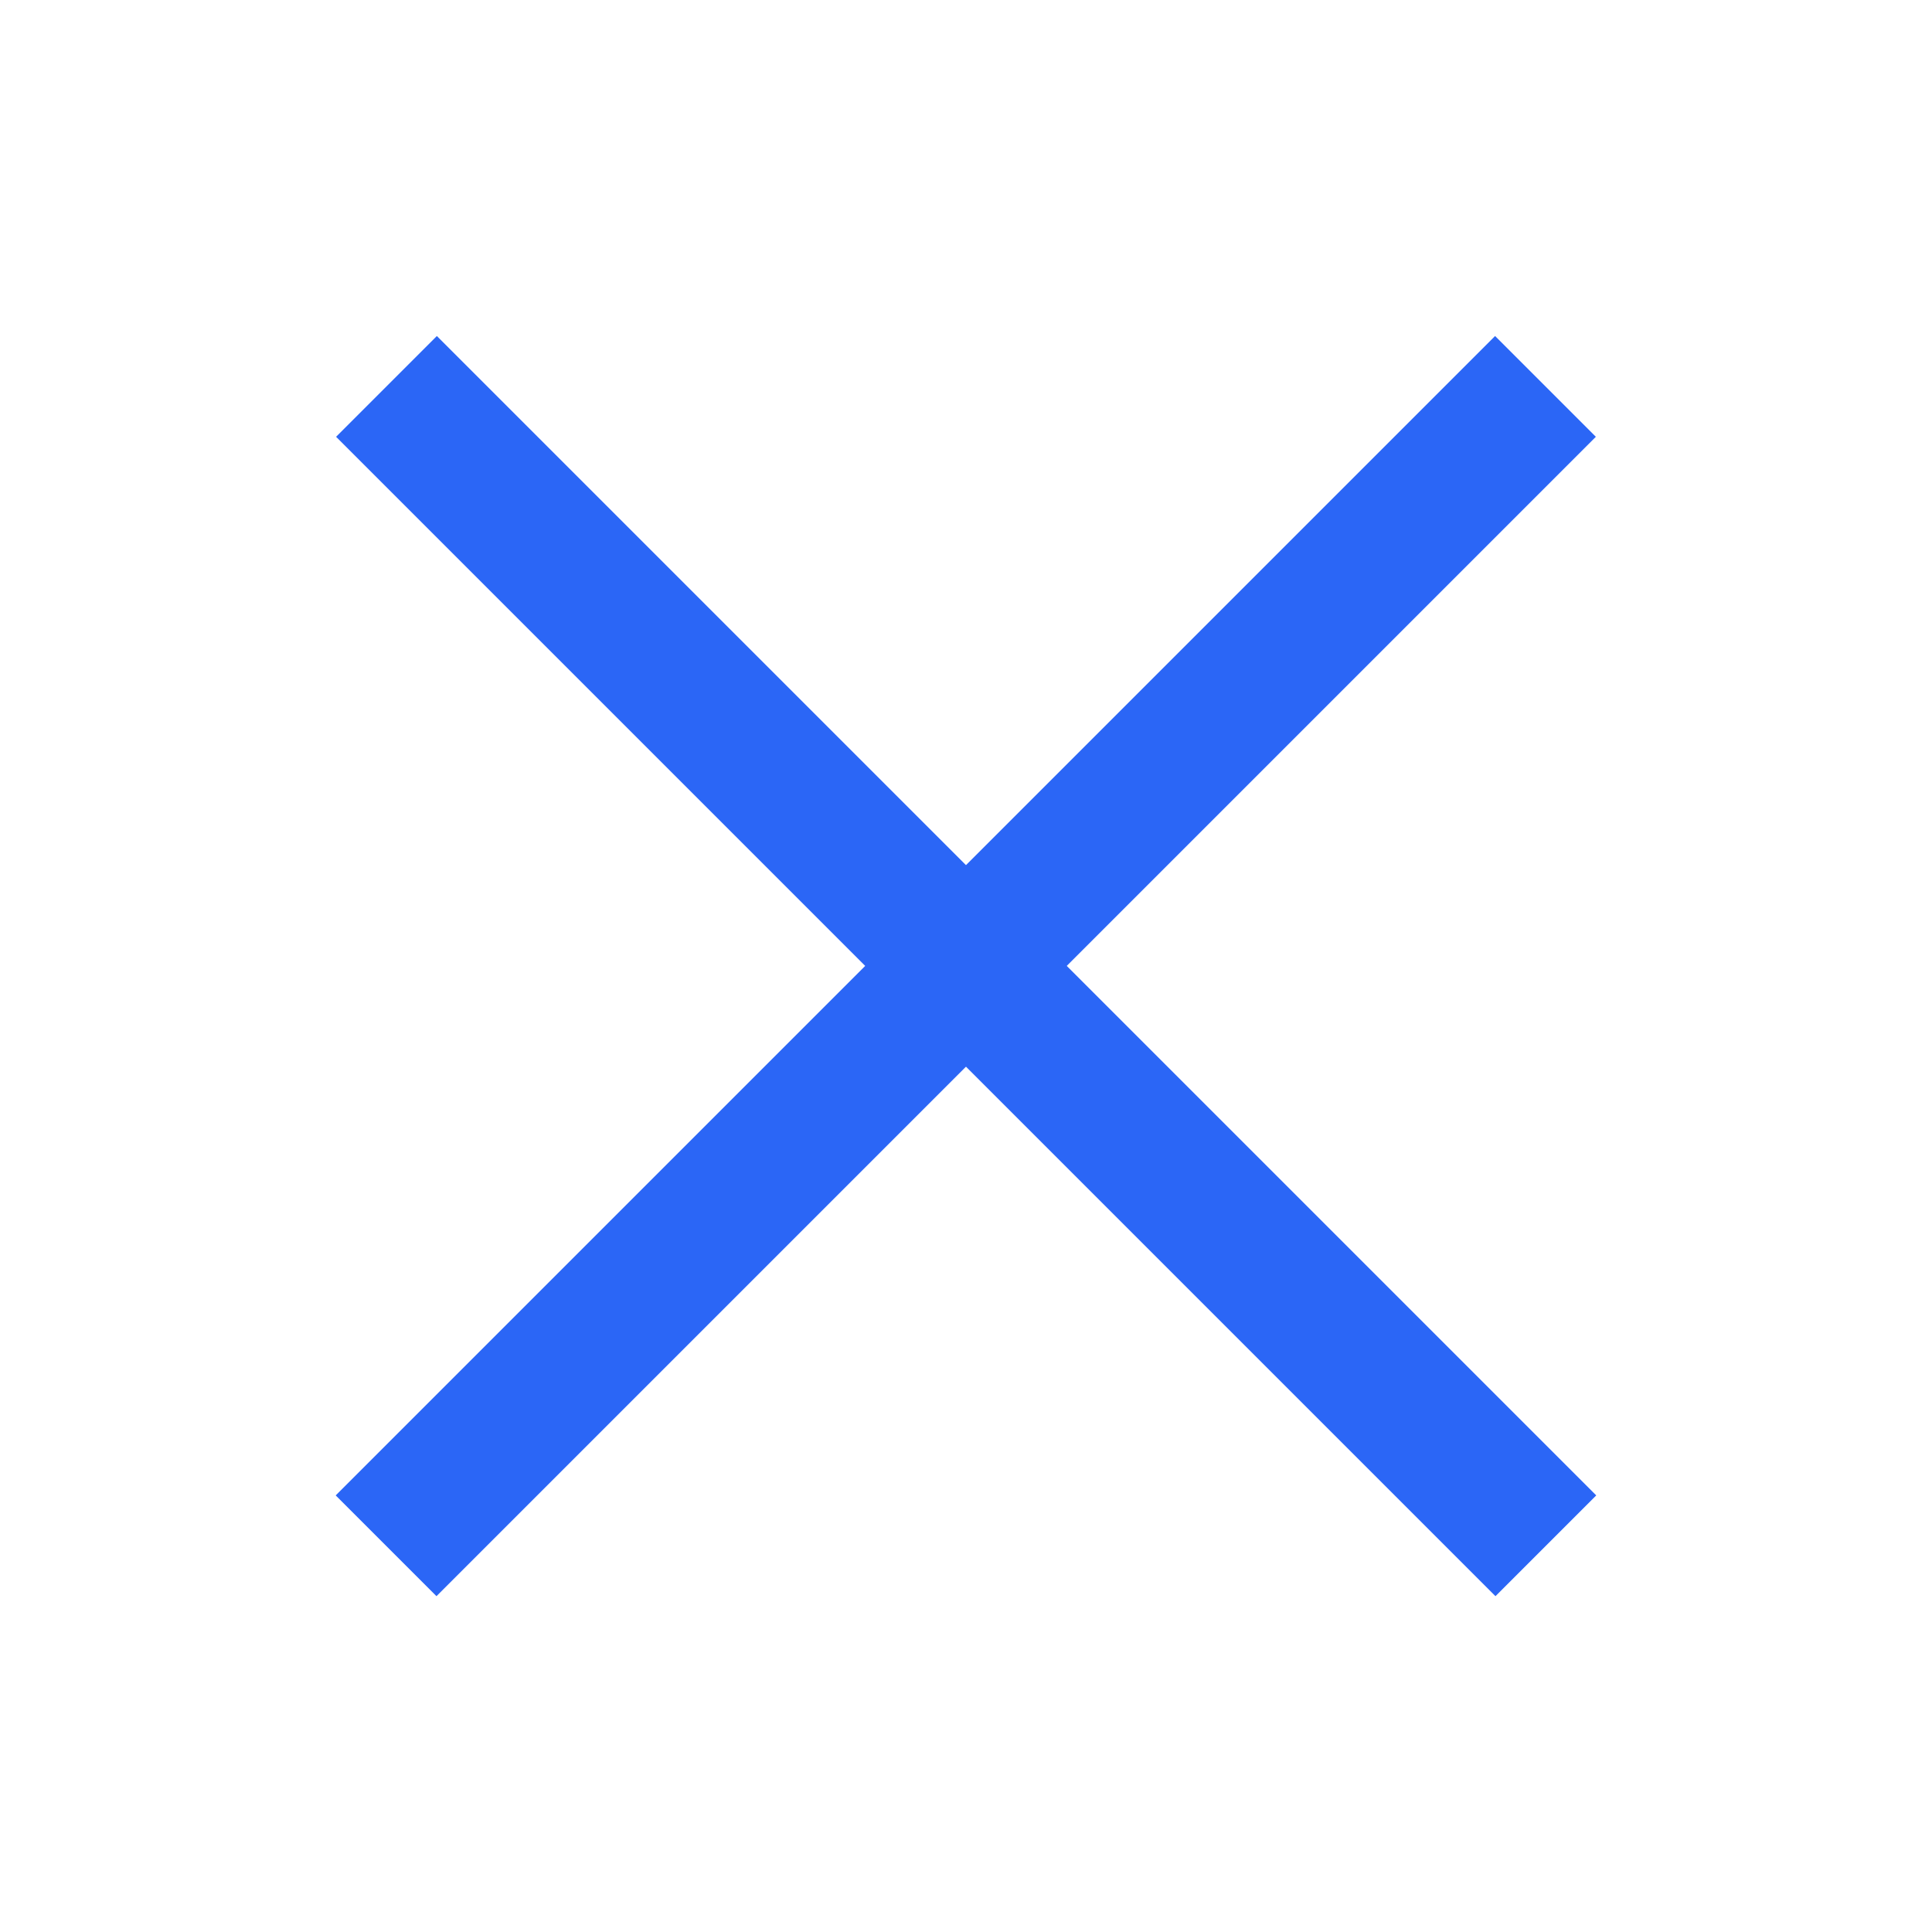
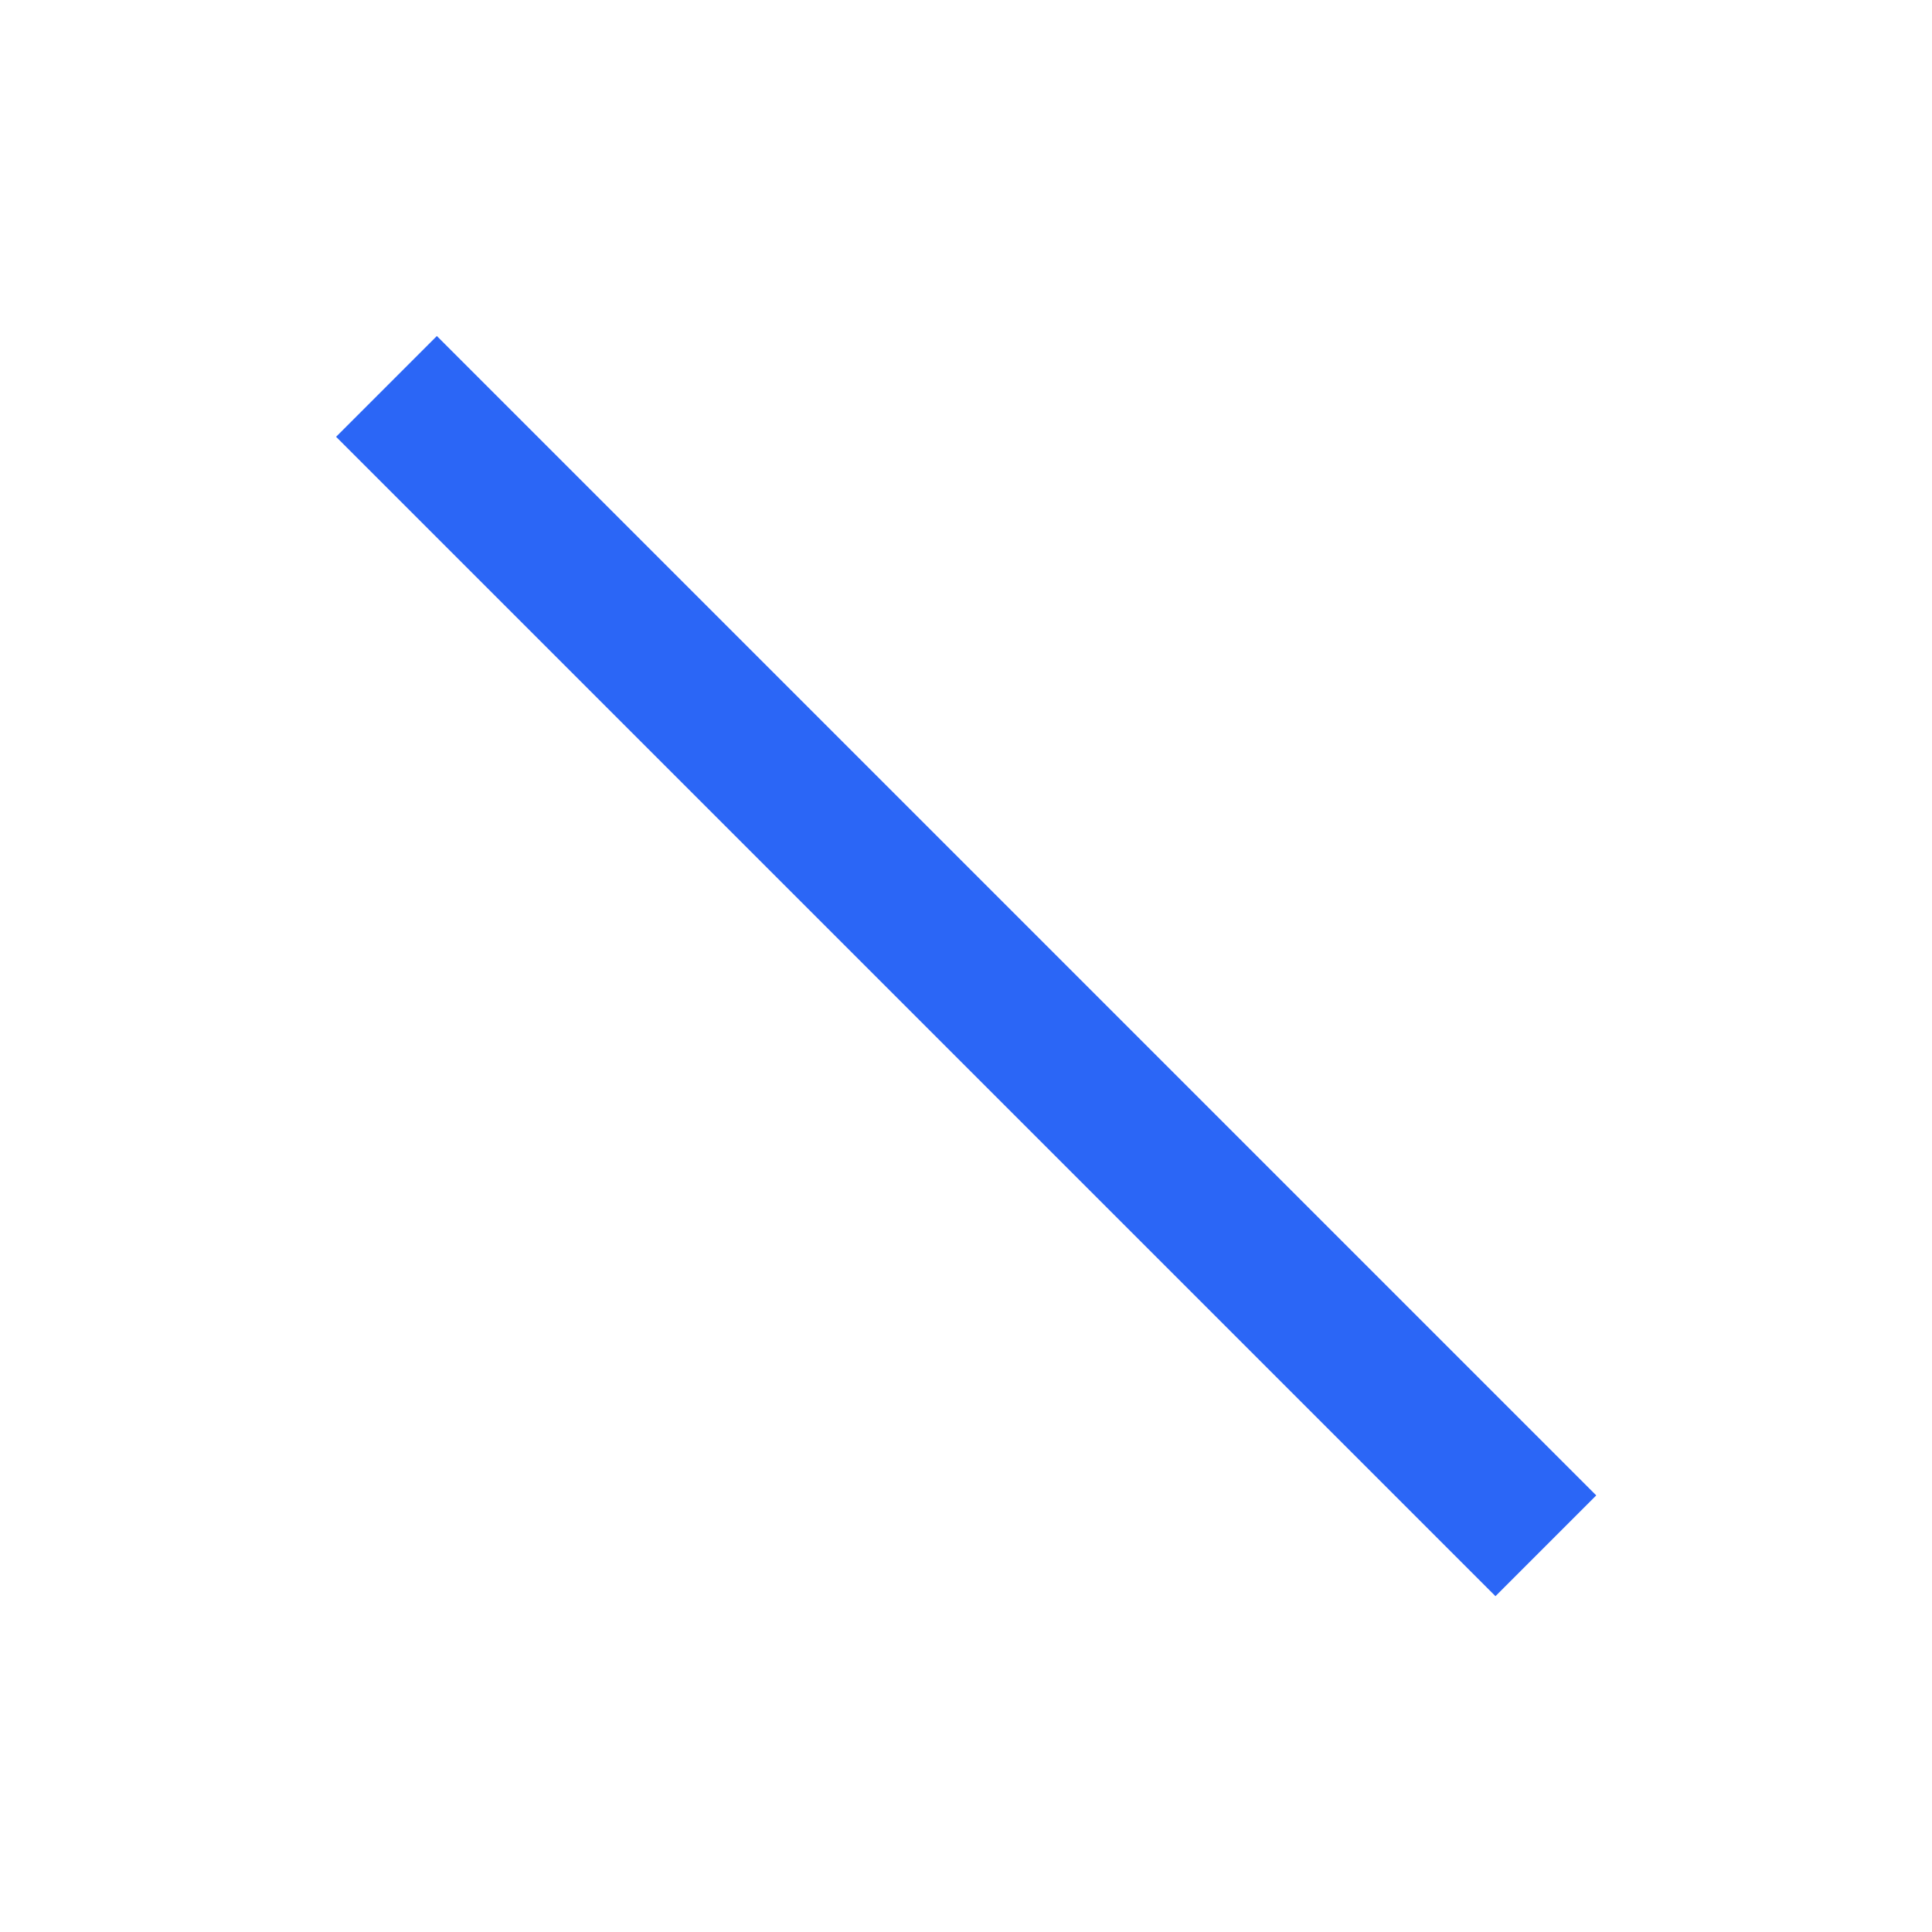
<svg xmlns="http://www.w3.org/2000/svg" width="30" height="30" viewBox="0 0 30 30" fill="none">
  <path d="M6.001 6L24.004 24.003" stroke="#2B66F6" stroke-width="2.213" stroke-miterlimit="10" />
-   <path d="M5.995 24.003L23.998 6" stroke="#2B66F6" stroke-width="2.213" stroke-miterlimit="10" />
</svg>